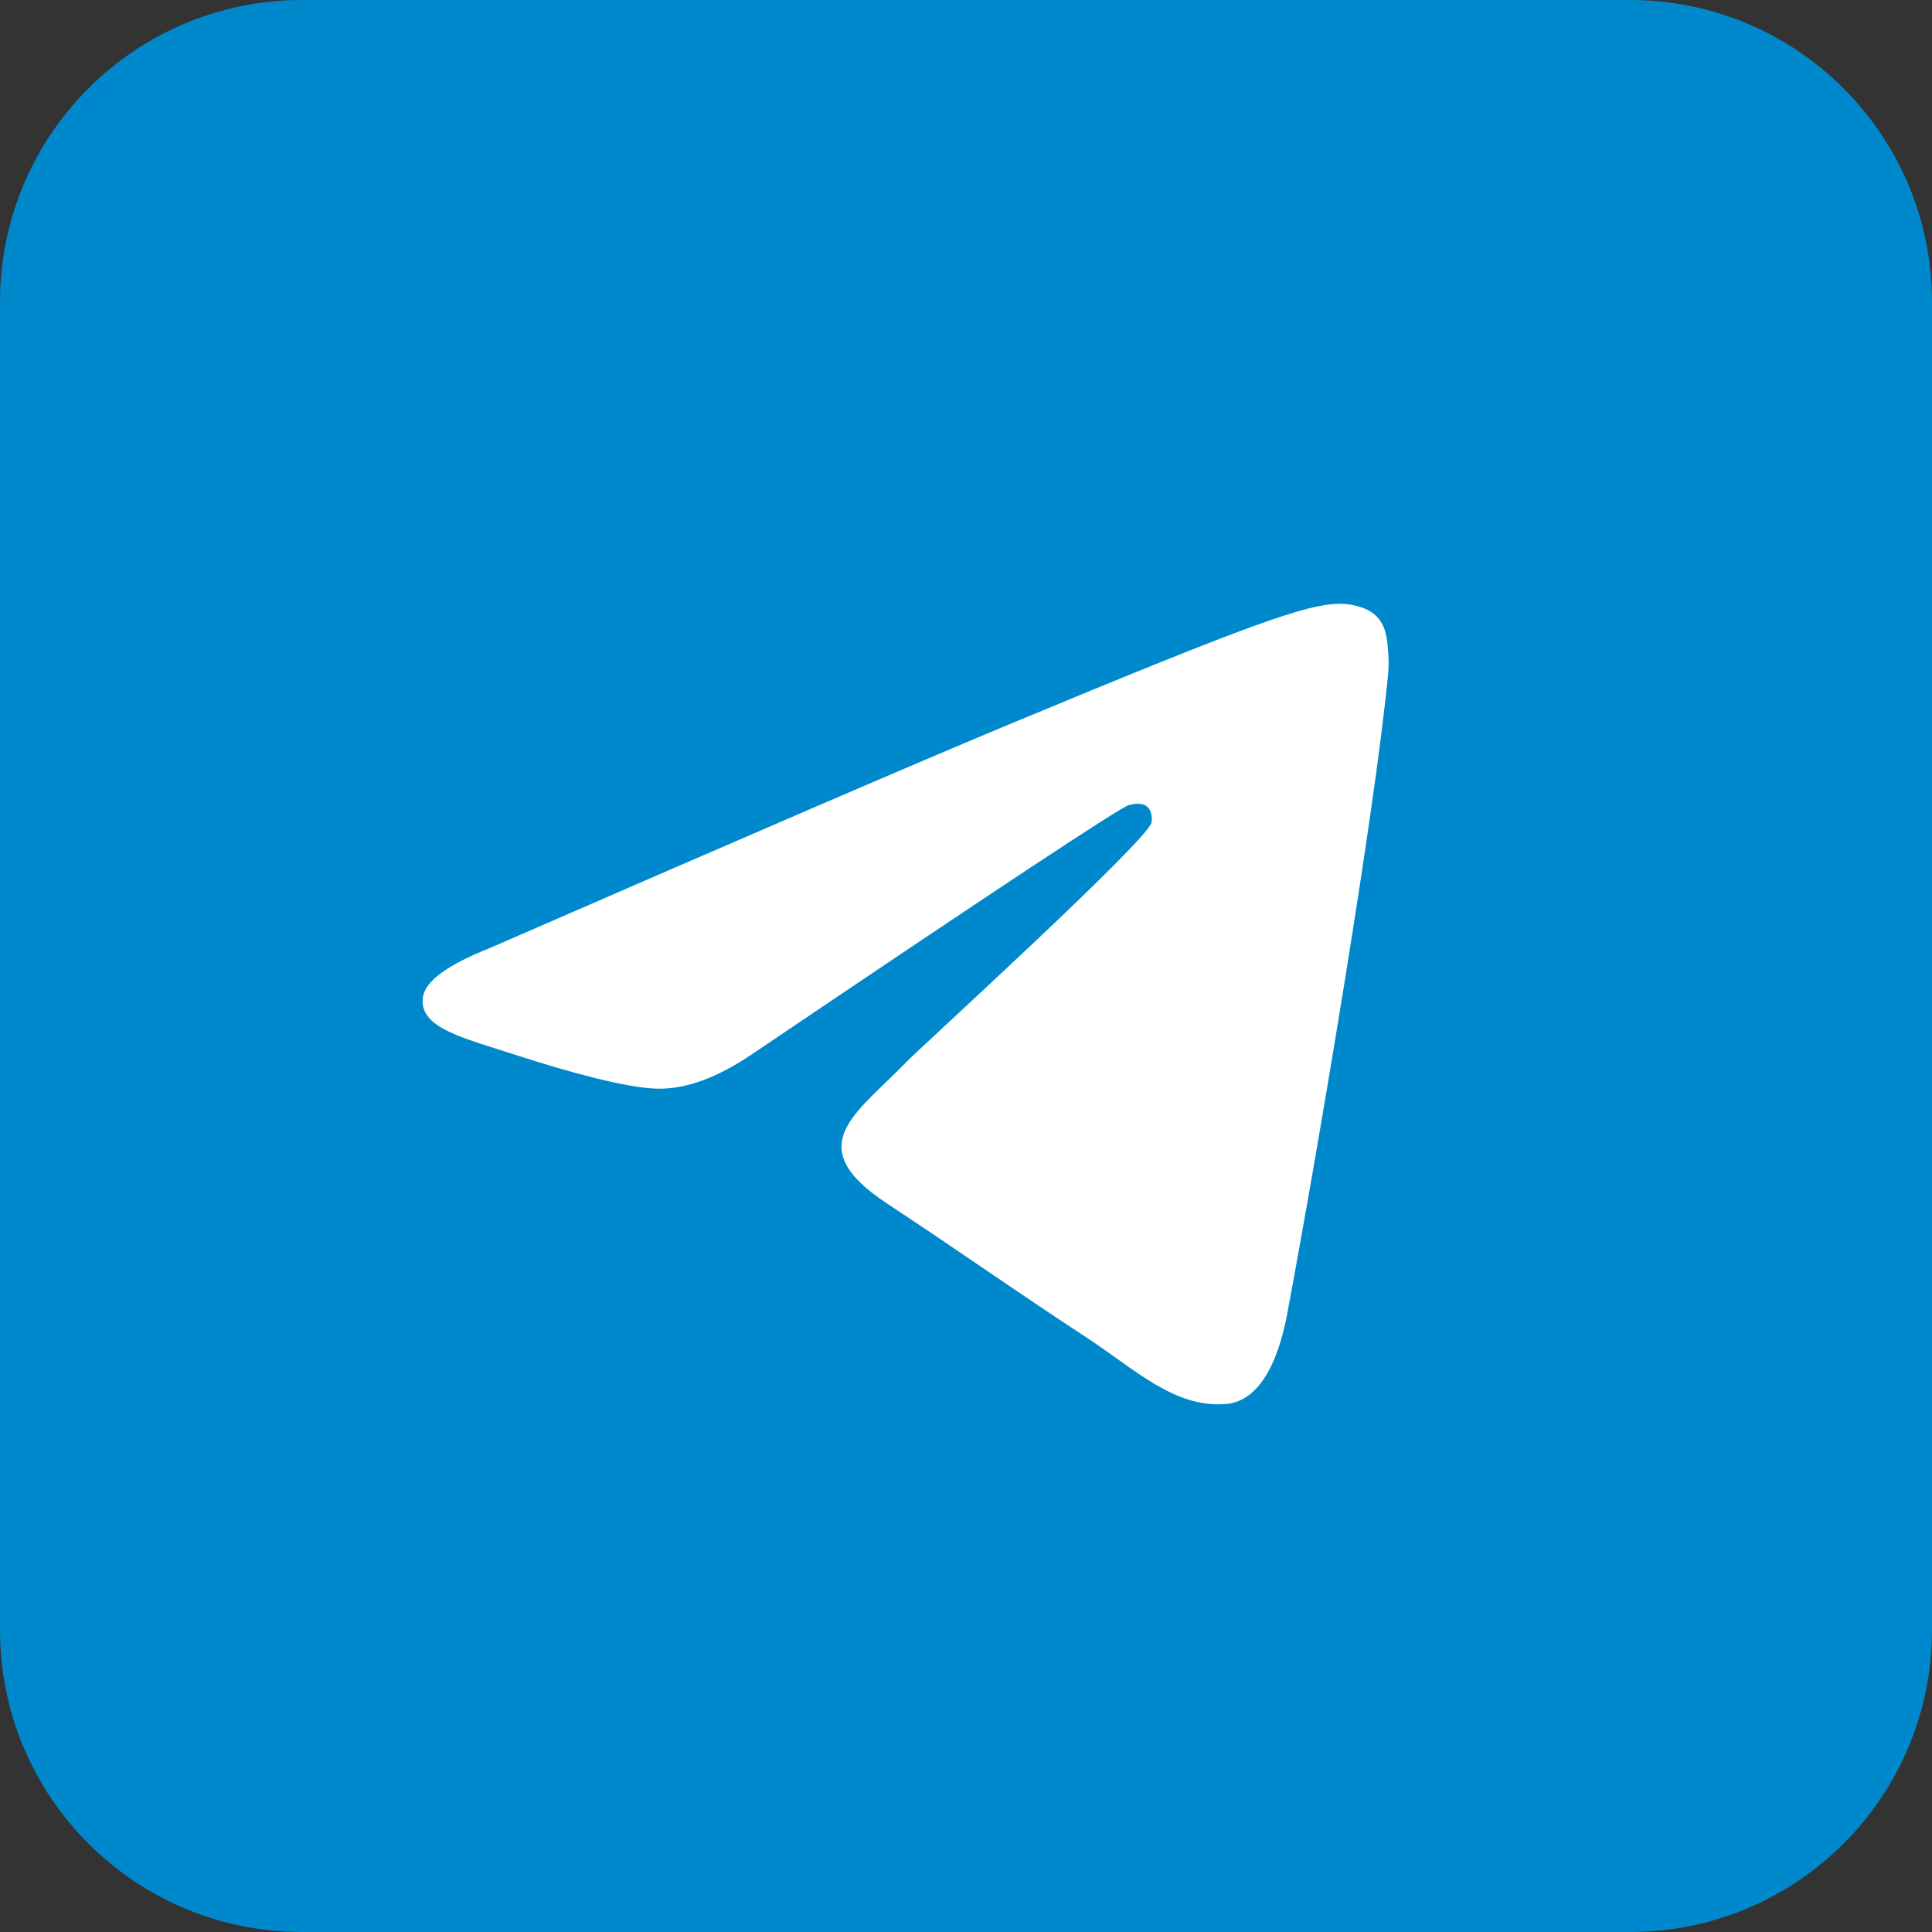
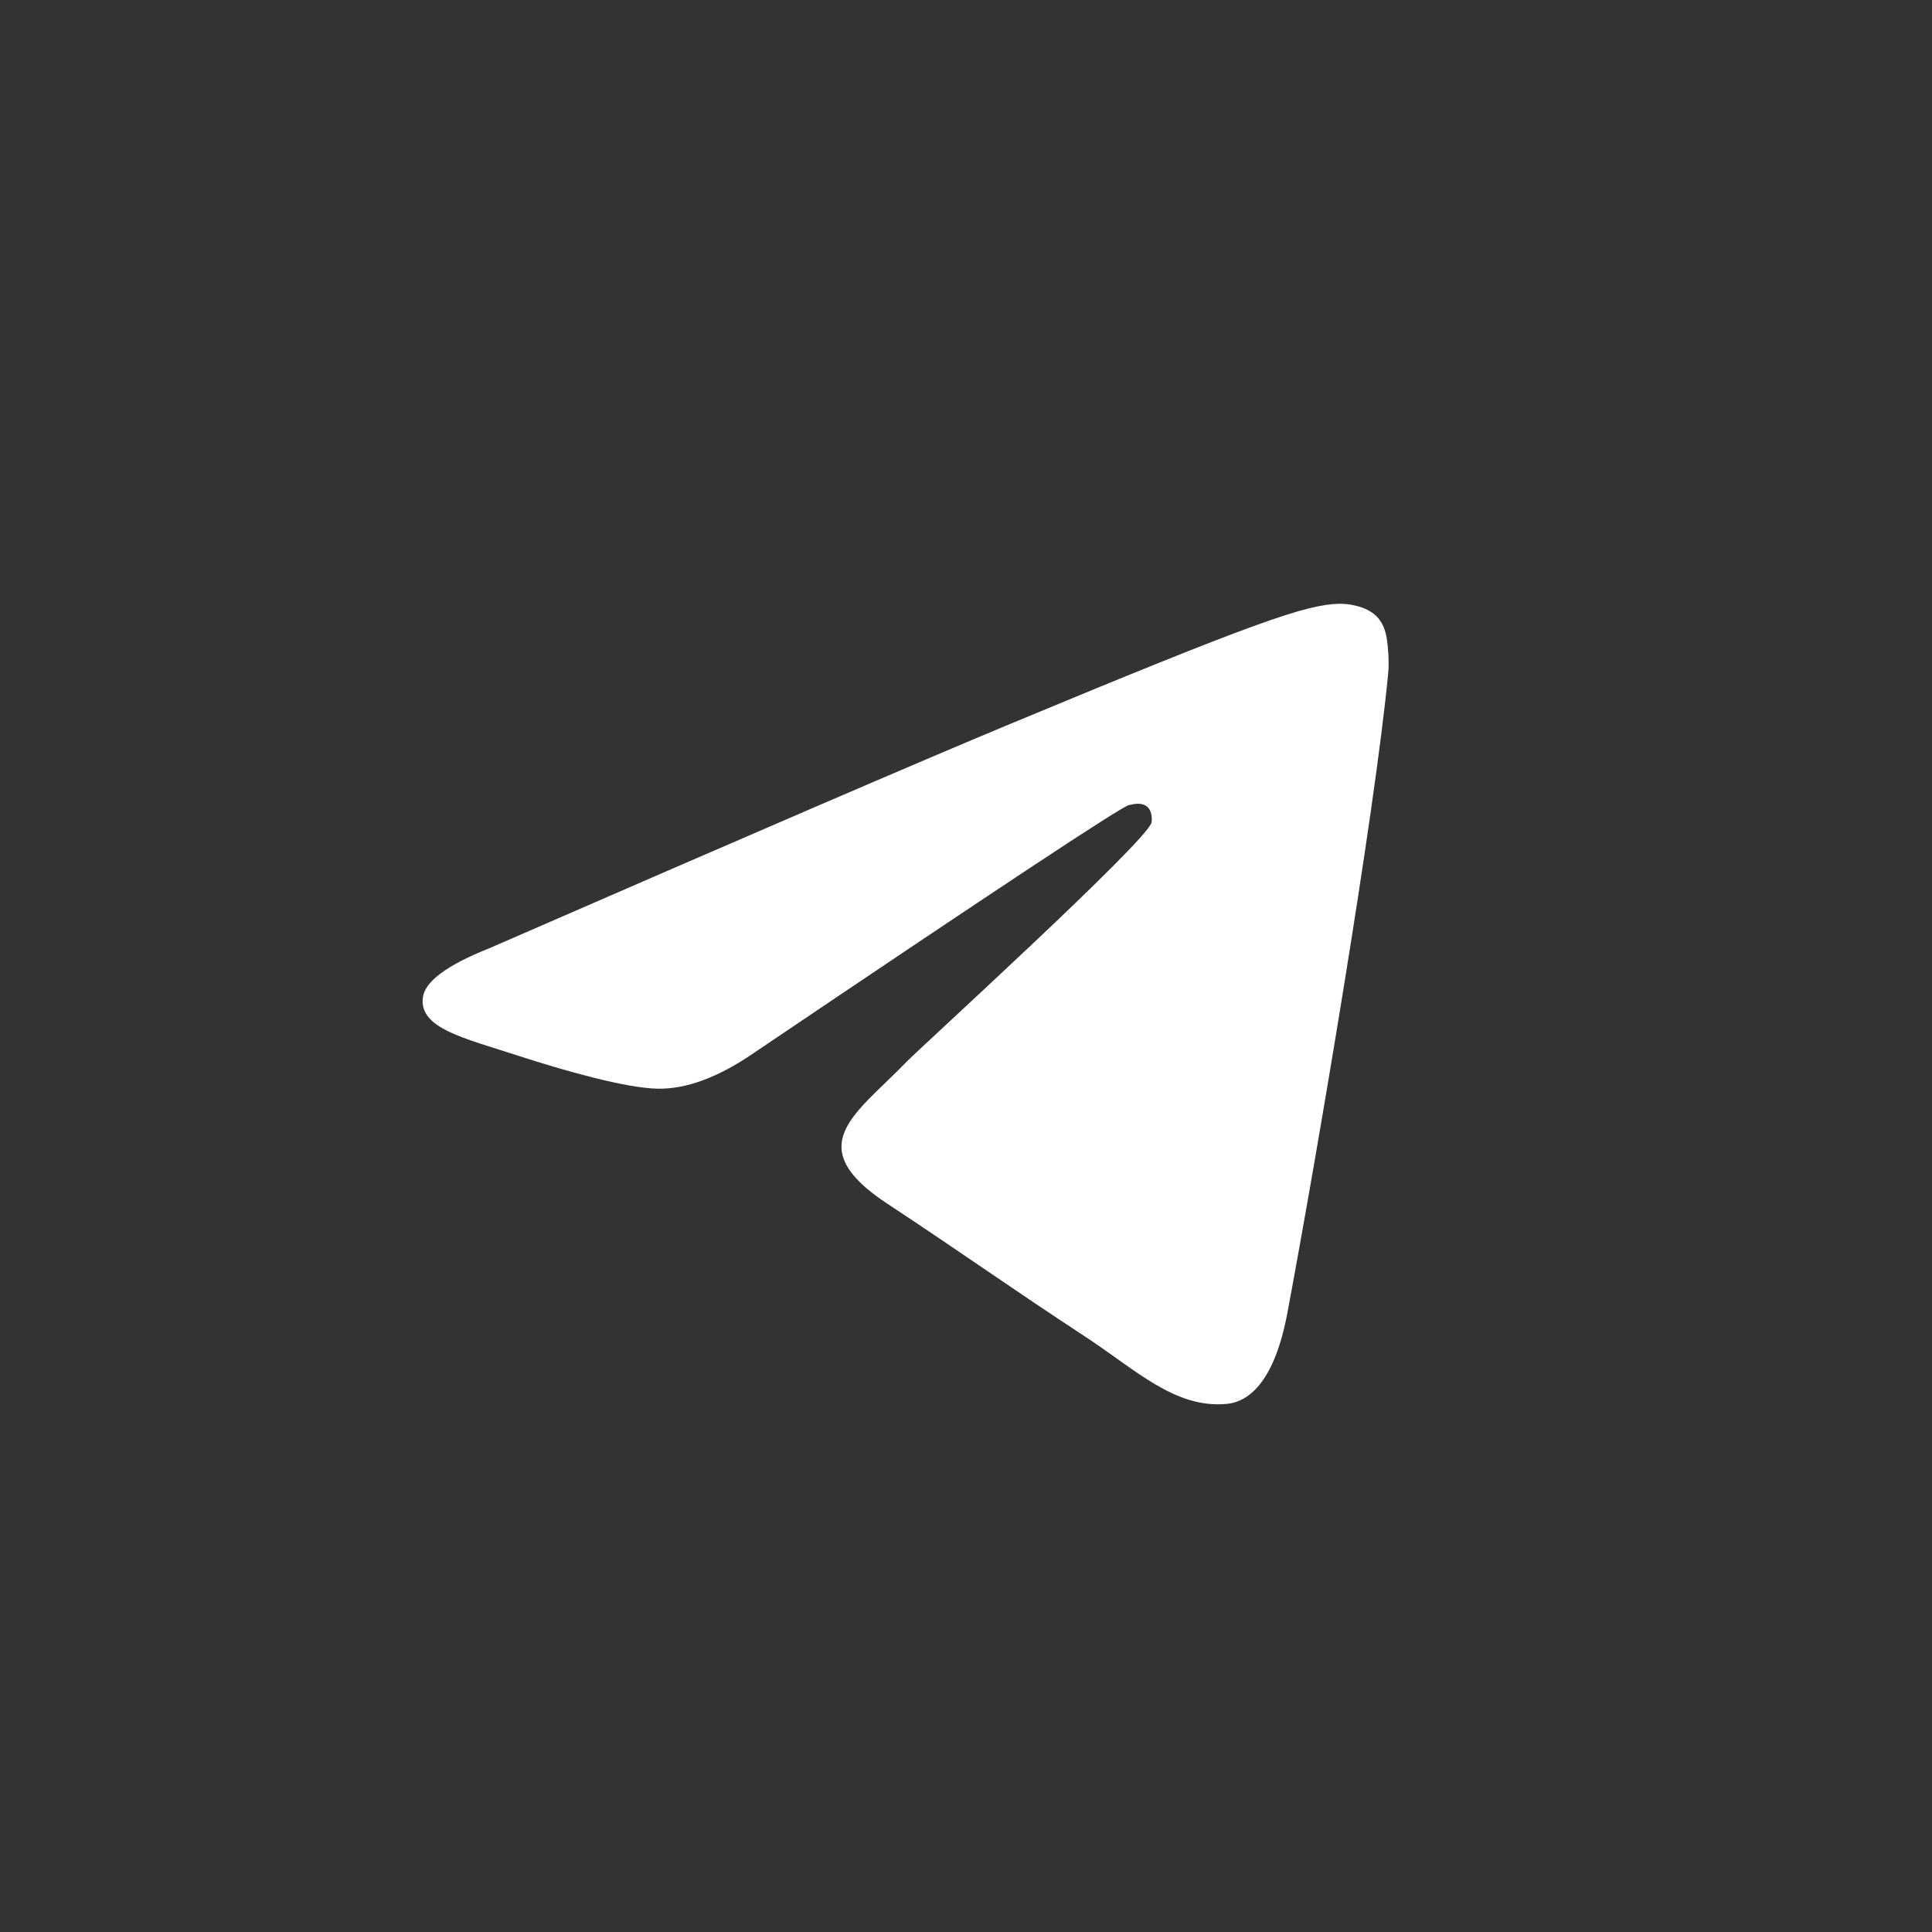
<svg xmlns="http://www.w3.org/2000/svg" width="160" height="160" viewBox="0 0 160 160" fill="none">
  <rect x="0" y="0" width="160" height="160" fill="#333333" stroke="none" />
-   <path d="M135 0H25C11.193 0 0 11.193 0 25V135C0 148.807 11.193 160 25 160H135C148.807 160 160 148.807 160 135V25C160 11.193 148.807 0 135 0Z" fill="#0088CC" />
  <path d="M40.5 78.541C61.974 69.185 76.294 63.017 83.459 60.037C103.917 51.528 108.168 50.05 110.938 50.001C111.548 49.99 112.91 50.141 113.793 50.857C114.538 51.462 114.743 52.279 114.841 52.852C114.939 53.426 115.062 54.732 114.964 55.752C113.856 67.4 109.059 95.668 106.619 108.714C105.586 114.234 103.553 116.085 101.584 116.266C97.306 116.66 94.058 113.439 89.915 110.723C83.431 106.473 79.769 103.827 73.475 99.68C66.202 94.887 70.917 92.253 75.062 87.948C76.147 86.821 94.995 69.677 95.36 68.122C95.405 67.928 95.448 67.203 95.017 66.82C94.586 66.437 93.95 66.568 93.492 66.672C92.841 66.82 82.484 73.665 62.419 87.21C59.48 89.228 56.817 90.212 54.431 90.16C51.801 90.103 46.741 88.673 42.98 87.451C38.367 85.951 34.7 85.158 35.019 82.611C35.186 81.285 37.012 79.928 40.5 78.541Z" fill="white" />
</svg>